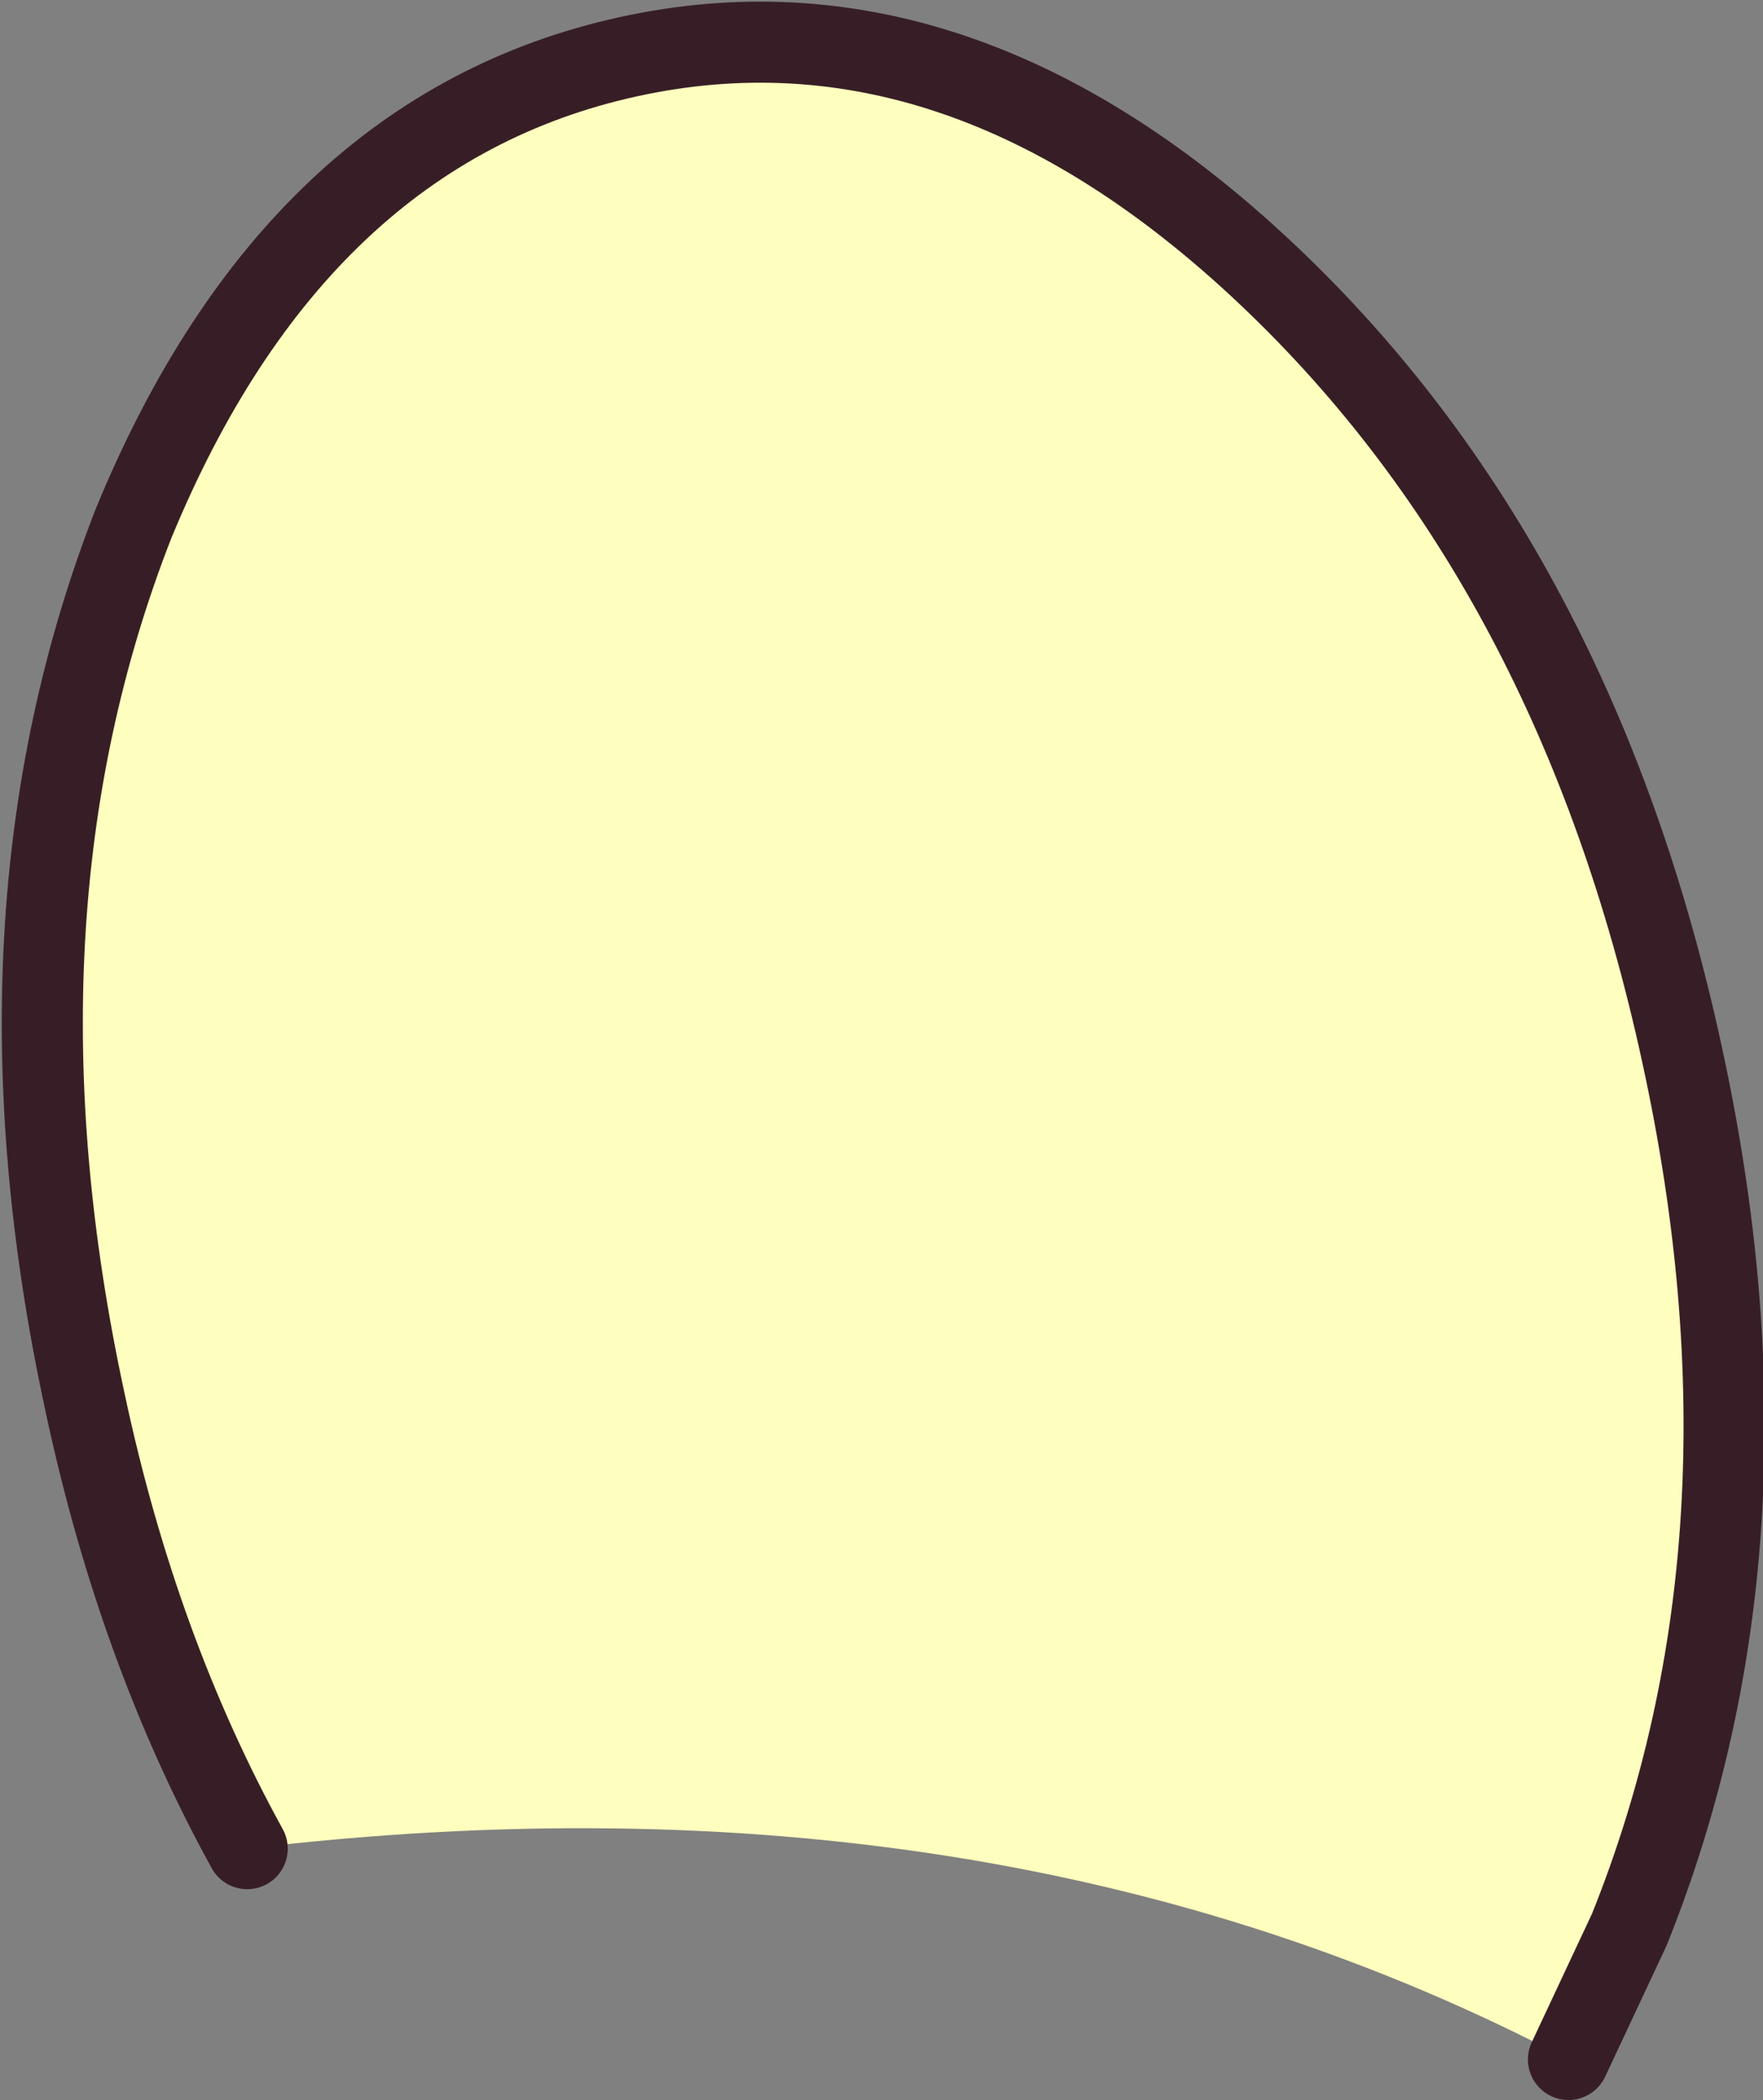
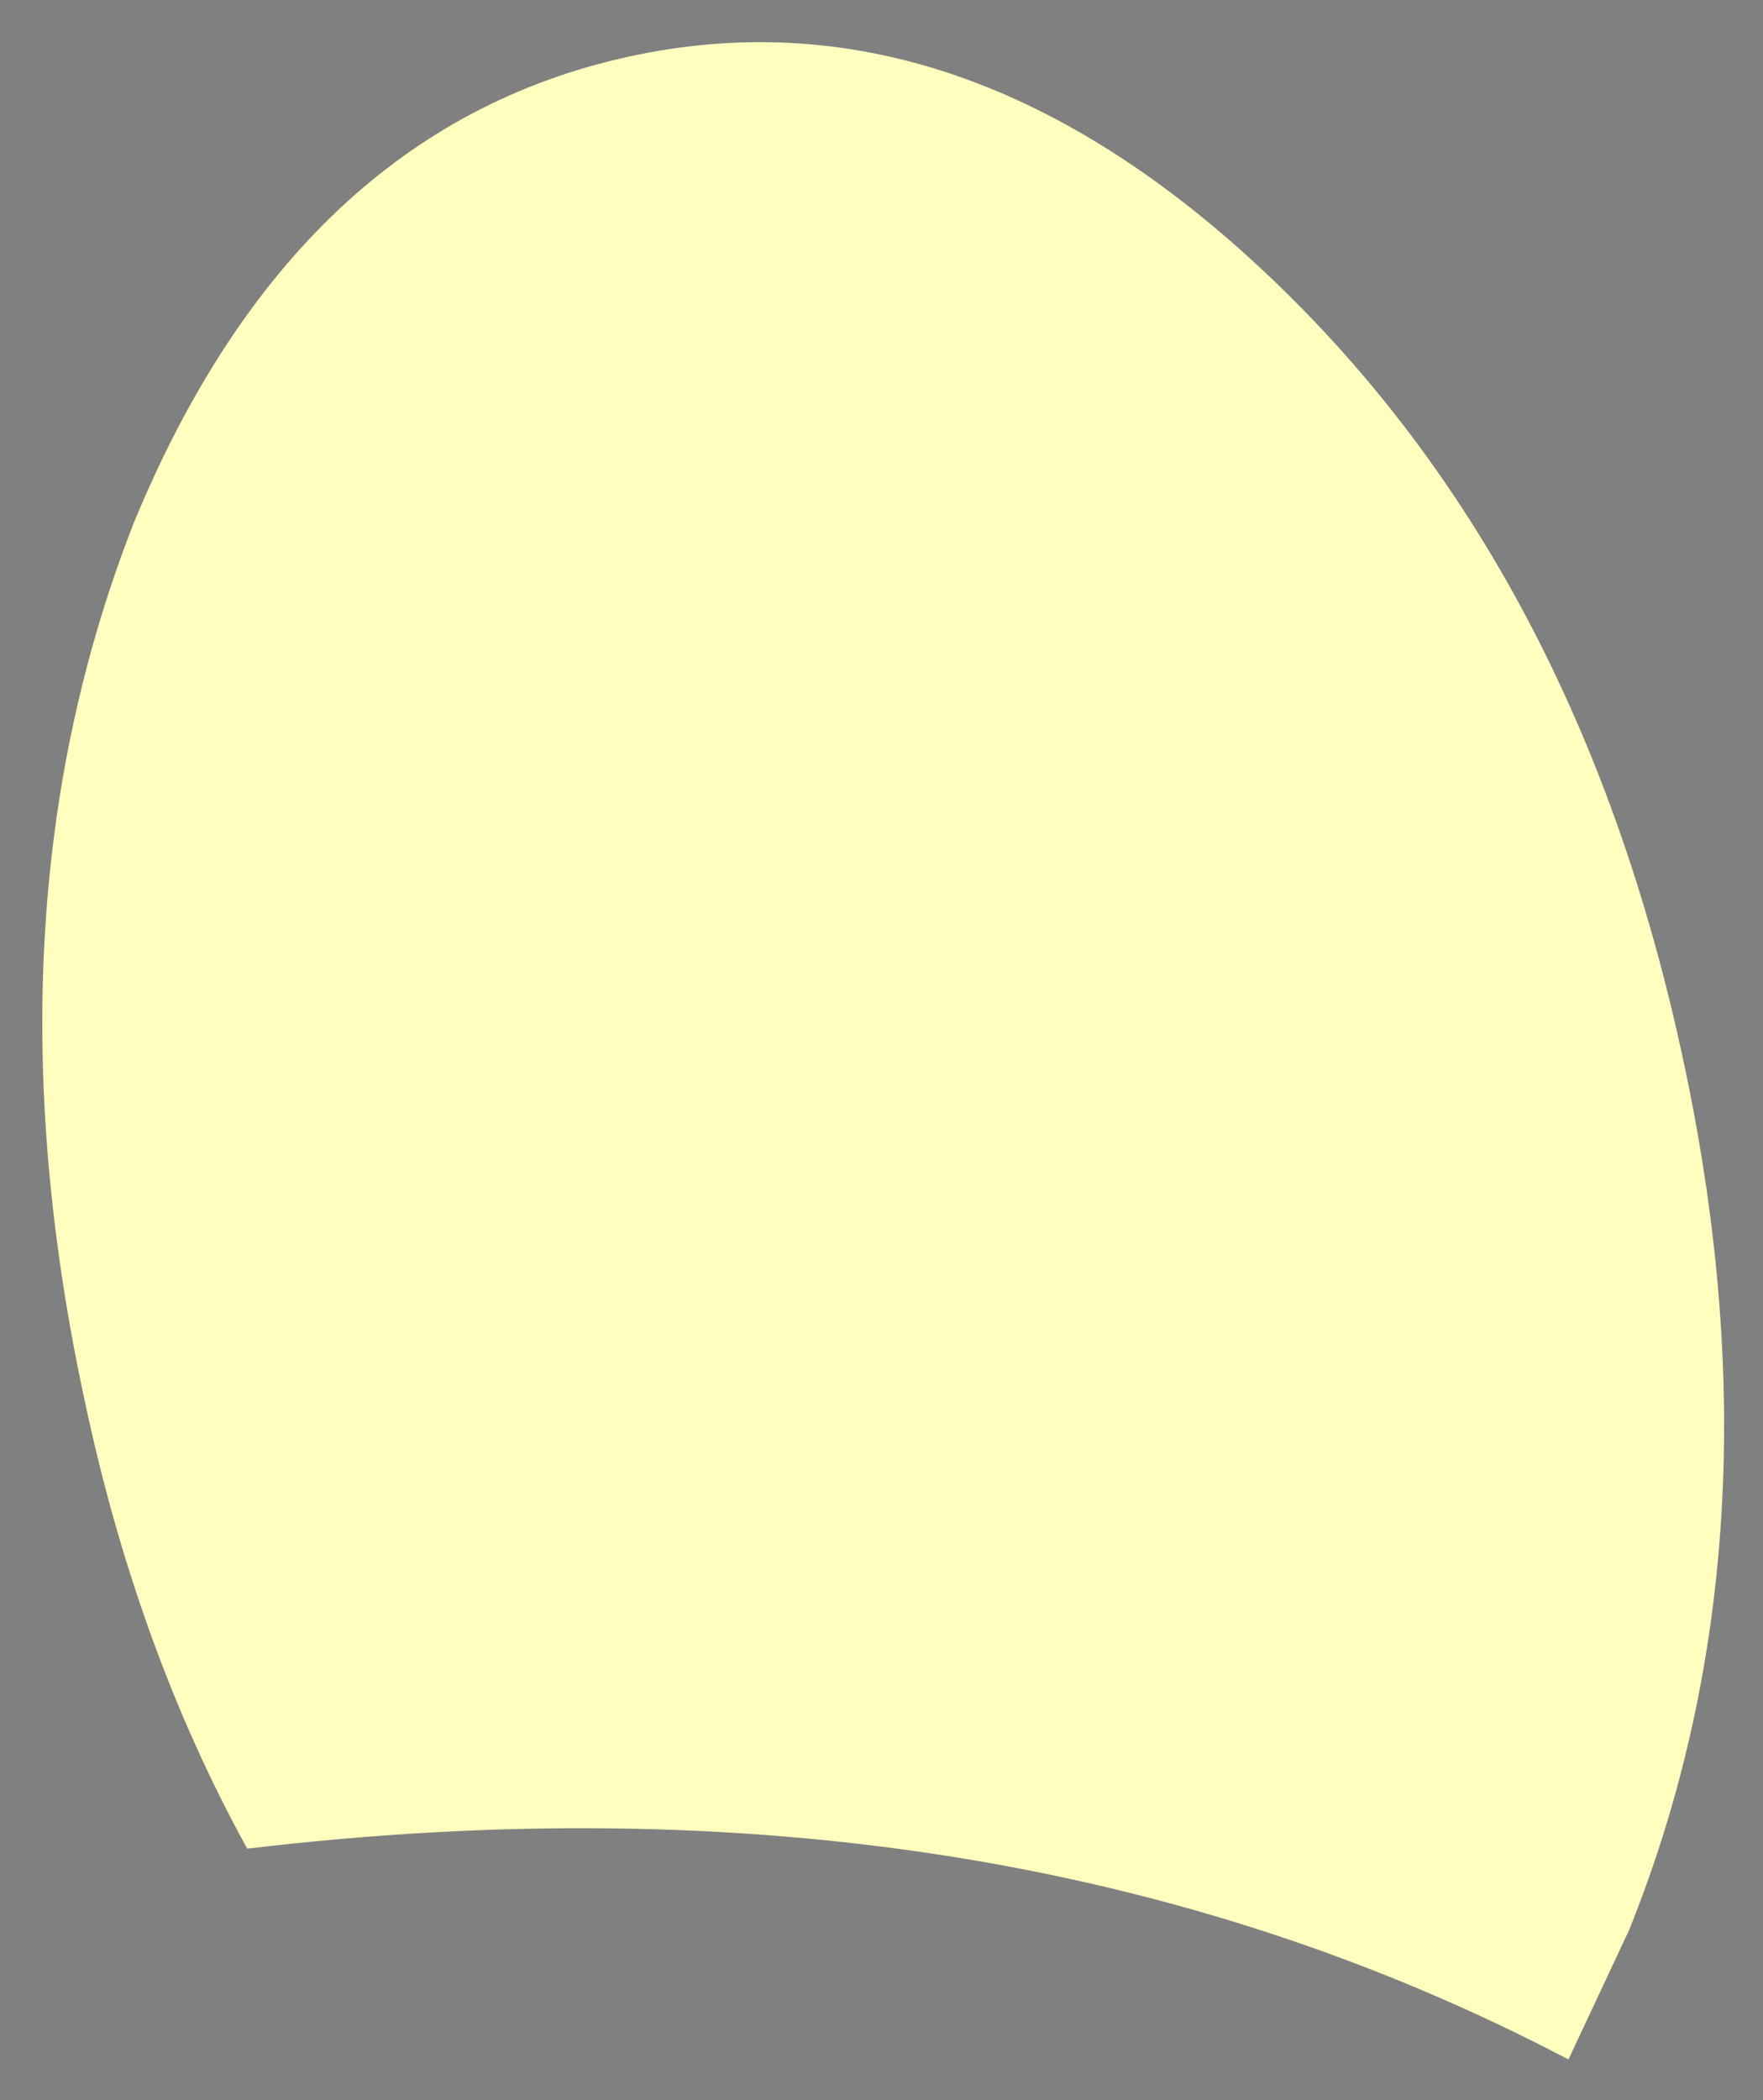
<svg xmlns="http://www.w3.org/2000/svg" height="25.9px" width="21.75px">
  <rect width="100%" height="100%" fill="#808080" stroke="none" />
  <g transform="matrix(1.0, 0.0, 0.0, 1.0, 10.9, 15.1)">
    <path d="M-7.85 7.7 Q-9.2 5.25 -9.85 2.2 -11.15 -3.8 -9.25 -8.65 -7.25 -13.5 -3.15 -14.4 0.95 -15.3 4.75 -11.7 8.55 -8.1 9.85 -2.1 11.15 3.85 9.2 8.7 L8.45 10.3 Q1.4 6.6 -7.85 7.7" fill="#fefebe" fill-rule="evenodd" stroke="none" />
-     <path d="M-7.85 7.7 Q-9.2 5.25 -9.85 2.2 -11.15 -3.8 -9.25 -8.65 -7.25 -13.5 -3.15 -14.4 0.95 -15.3 4.75 -11.7 8.55 -8.1 9.85 -2.1 11.15 3.85 9.2 8.7 L8.45 10.3" fill="none" stroke="#371e26" stroke-linecap="round" stroke-linejoin="round" stroke-width="1.0" />
  </g>
</svg>